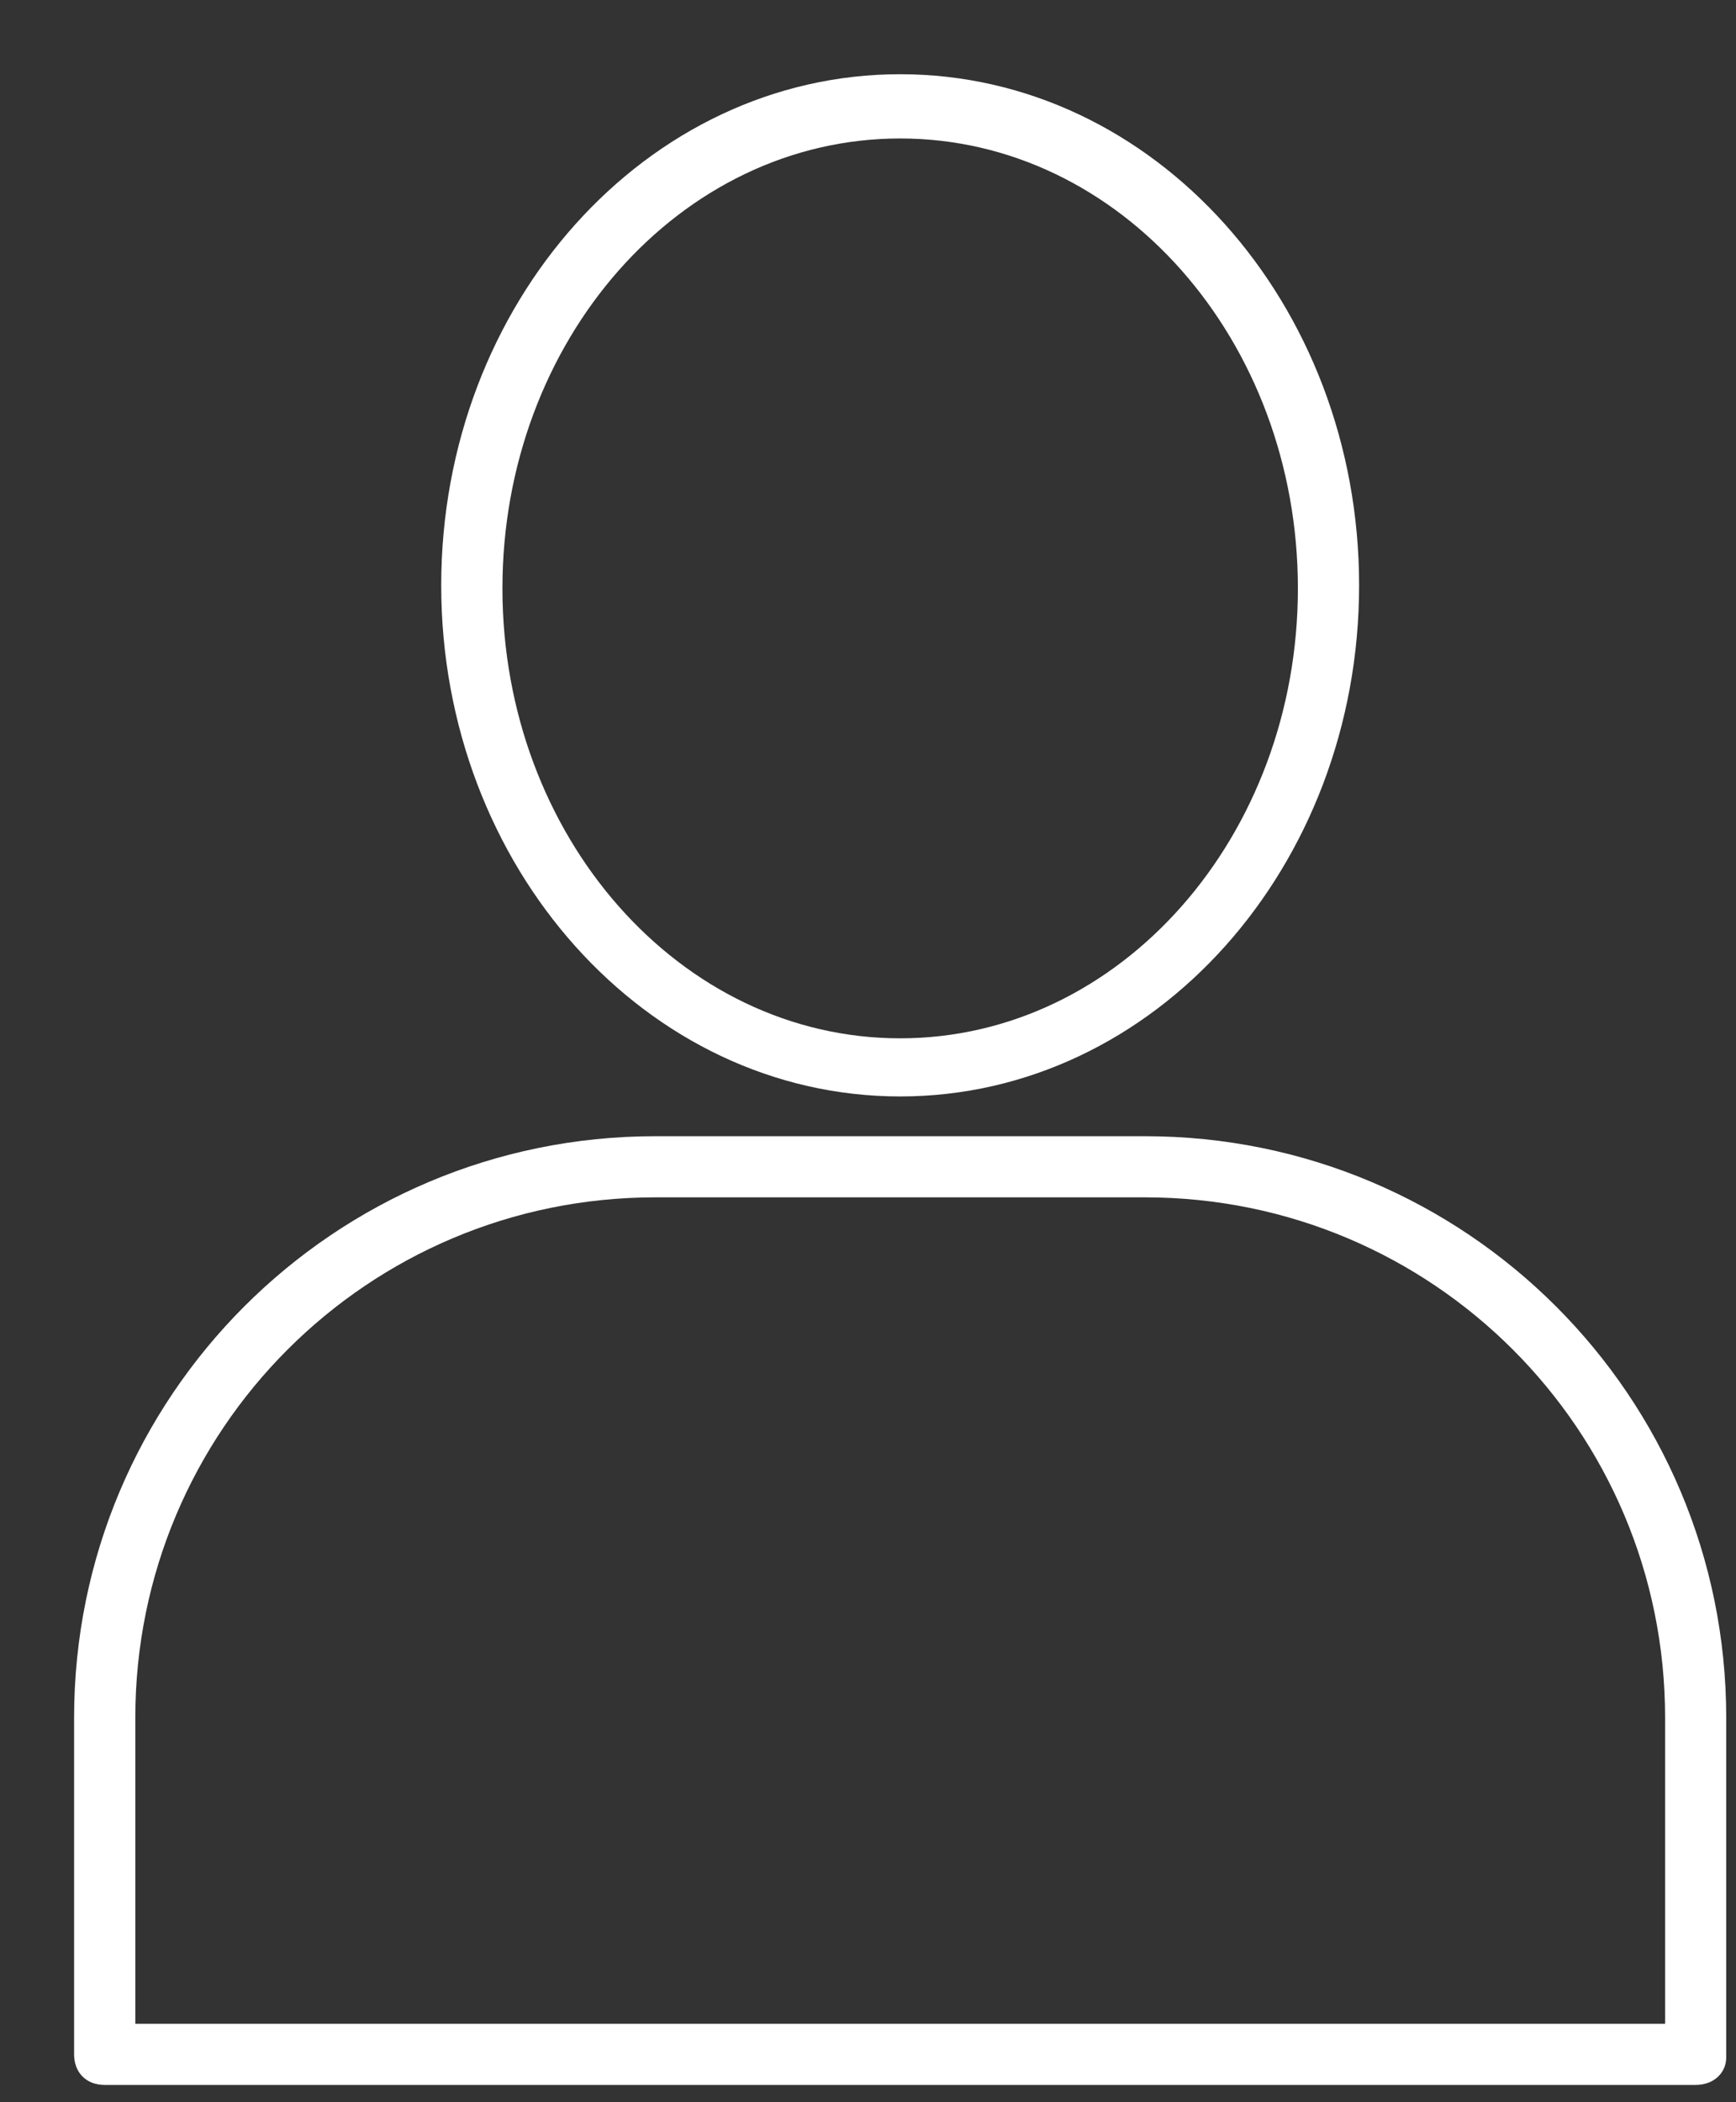
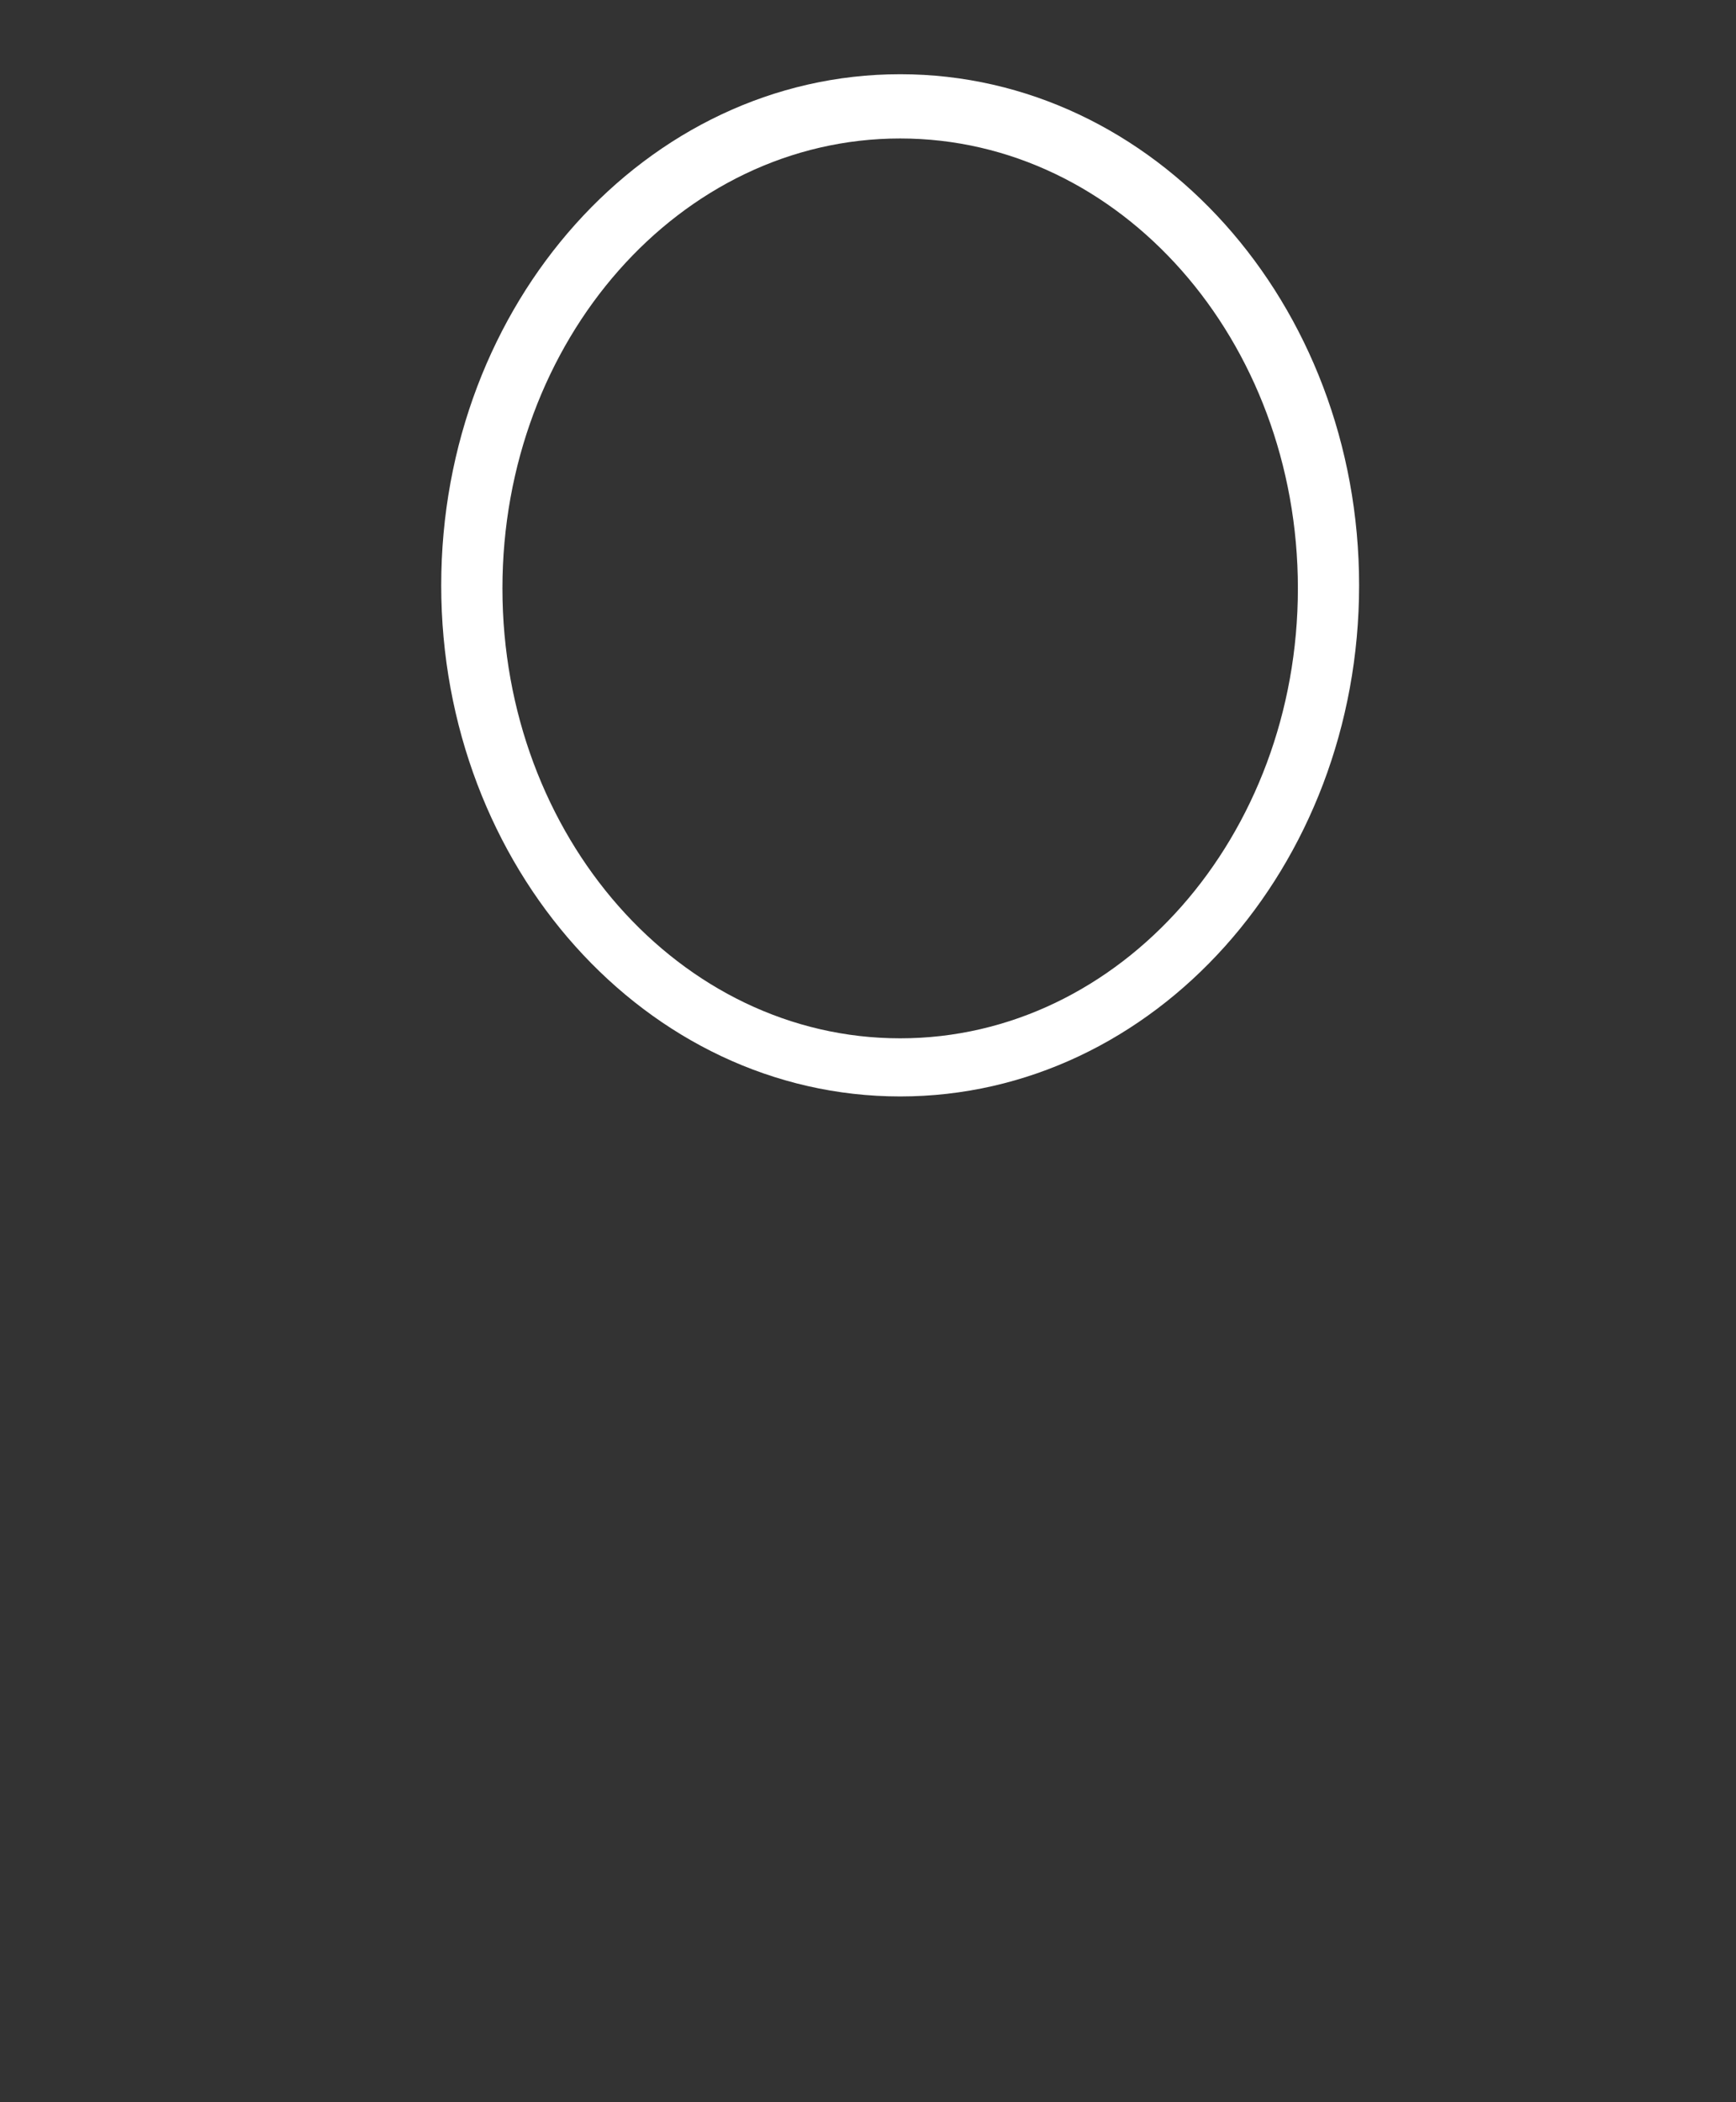
<svg xmlns="http://www.w3.org/2000/svg" width="19" height="23" viewBox="0 0 19 23" fill="none">
  <rect x="0" y="0" width="19" height="23" fill="#333333" stroke="none" />
  <path d="M9.852 11.996C7.073 11.996 4.829 9.484 4.829 6.404C4.829 3.323 7.073 0.812 9.852 0.812C12.632 0.812 14.875 3.323 14.875 6.404C14.875 9.484 12.632 11.996 9.852 11.996ZM9.852 1.515C7.441 1.515 5.499 3.725 5.499 6.437C5.499 9.149 7.441 11.36 9.852 11.36C12.263 11.36 14.205 9.149 14.205 6.437C14.205 3.725 12.263 1.515 9.852 1.515Z" fill="white" />
-   <path d="M18.558 22.811H1.146C0.945 22.811 0.811 22.677 0.811 22.476V18.793C0.811 15.277 3.657 12.431 7.173 12.431H12.531C16.047 12.431 18.893 15.277 18.893 18.793V22.51C18.893 22.677 18.759 22.811 18.558 22.811ZM1.481 22.142H18.224V18.793C18.224 15.645 15.679 13.1 12.531 13.1H7.173C4.026 13.1 1.481 15.645 1.481 18.793V22.142Z" fill="white" />
</svg>